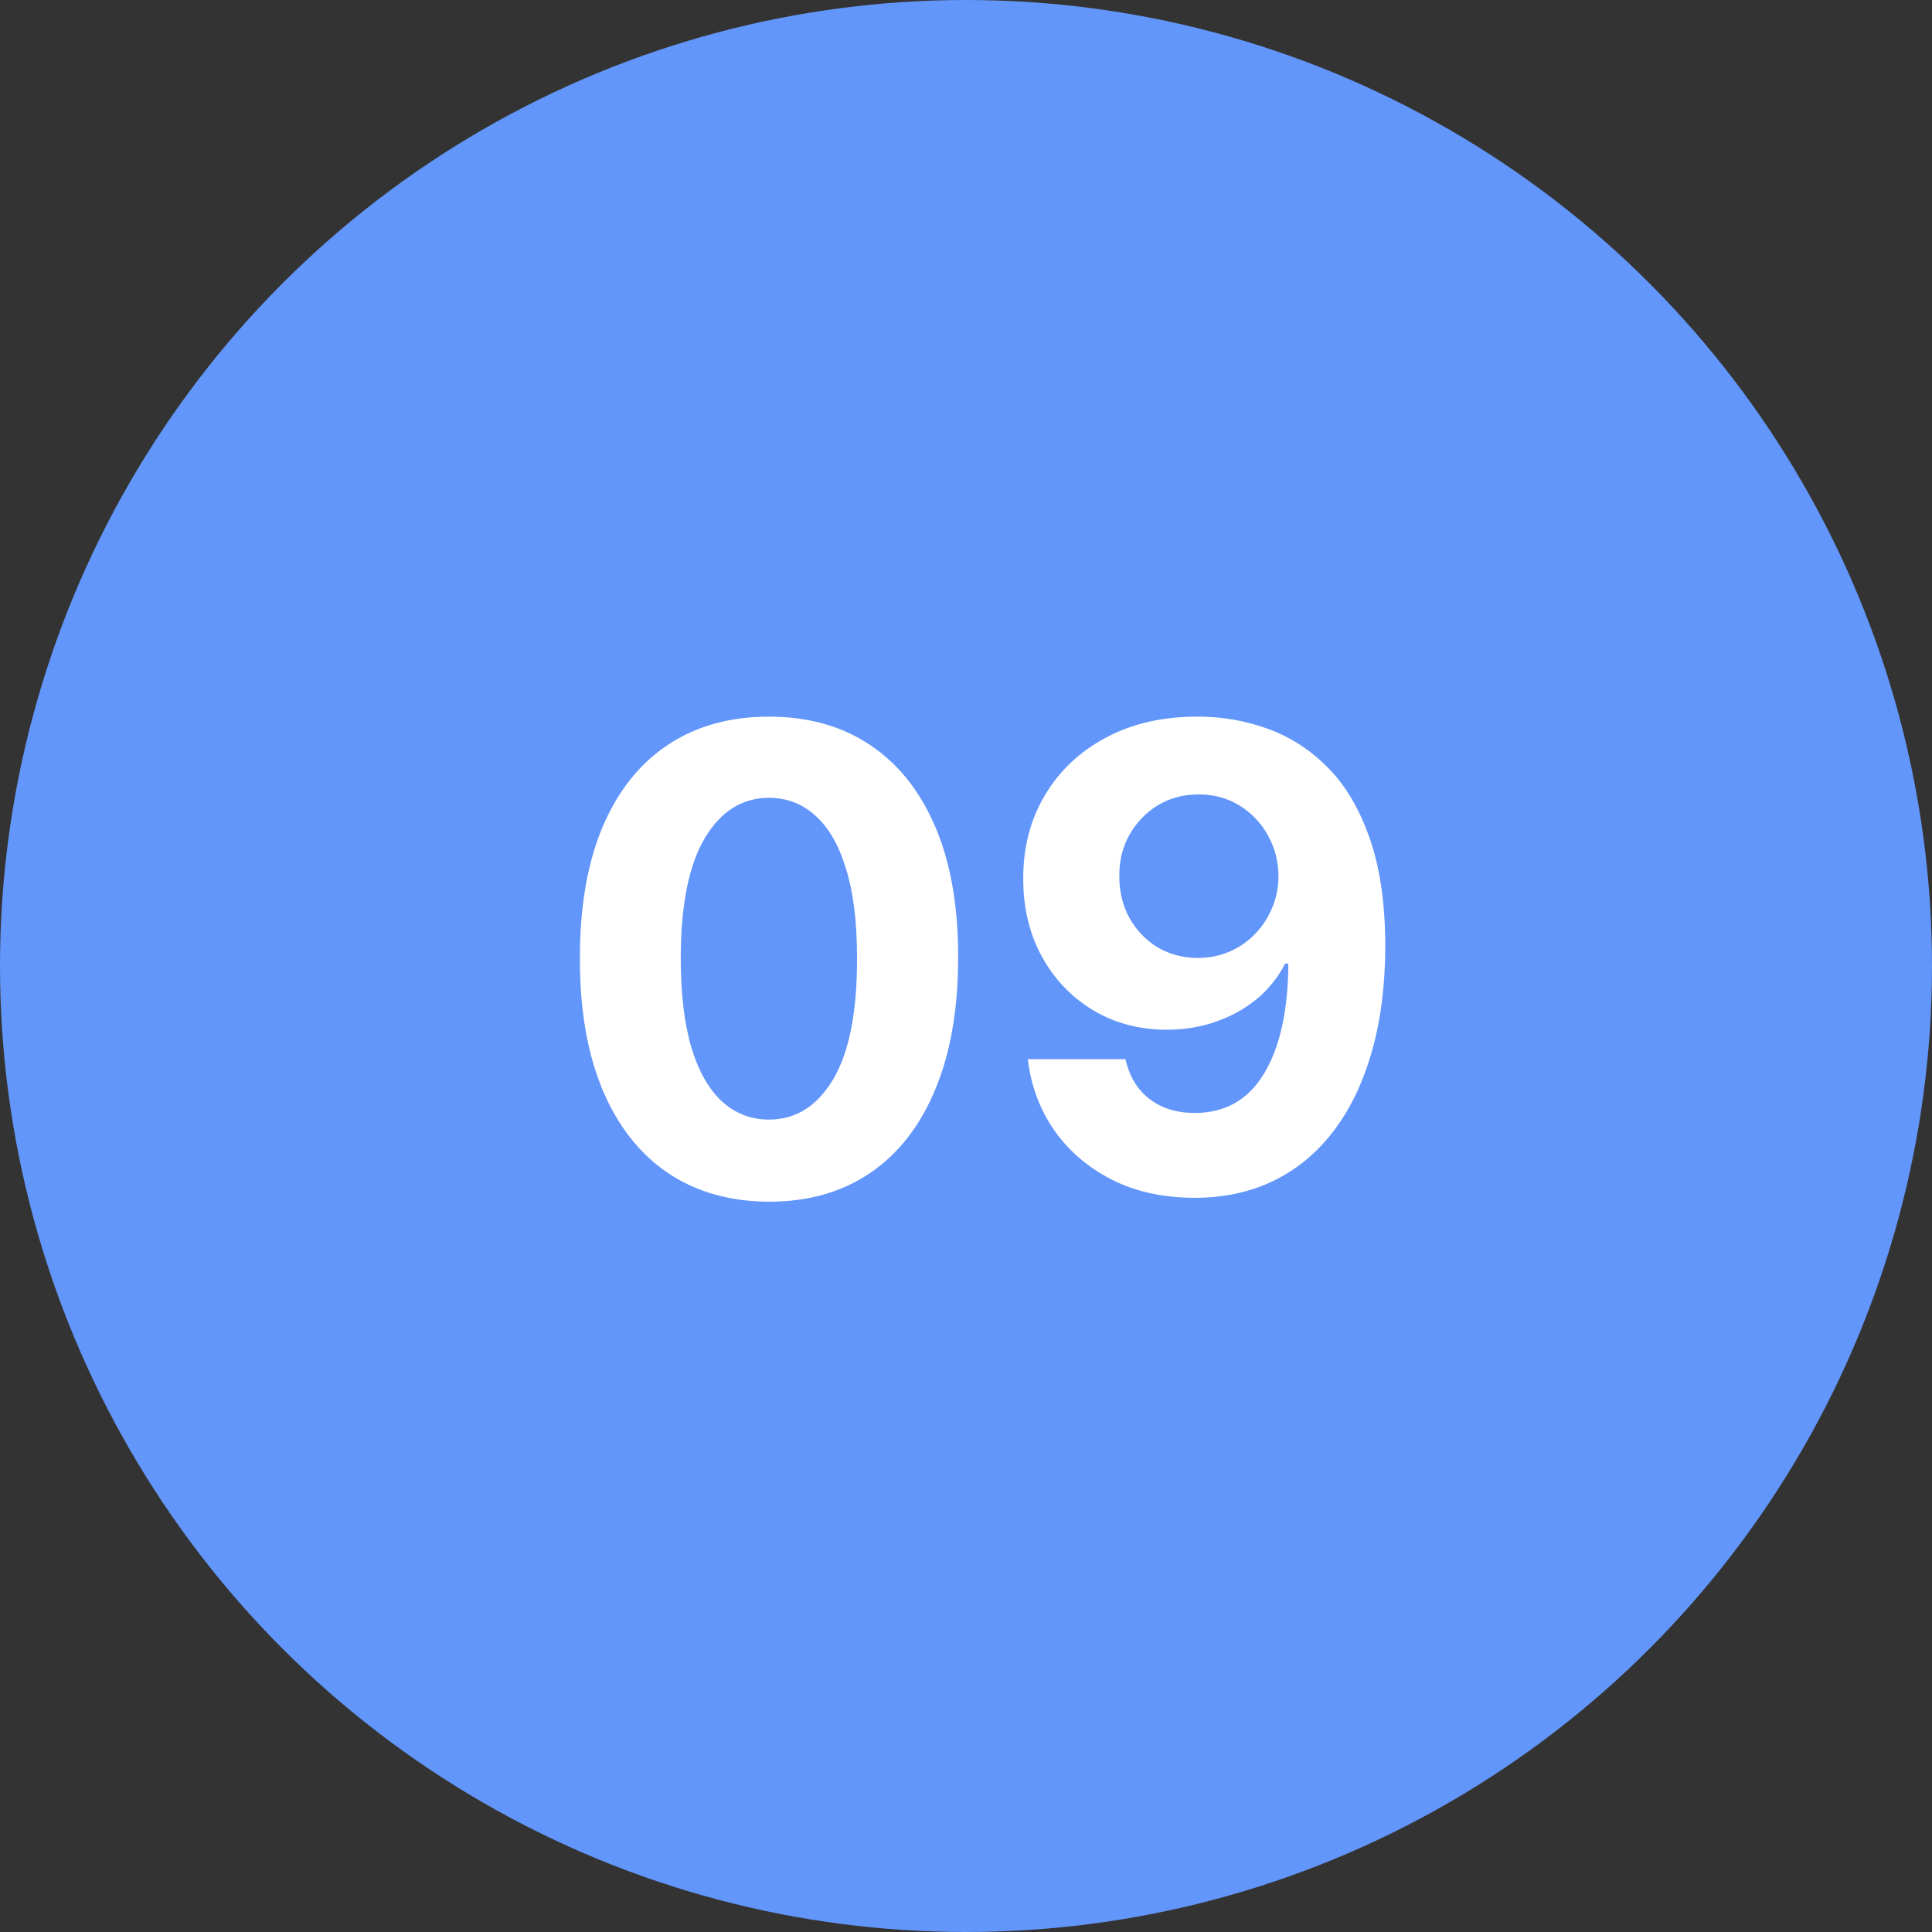
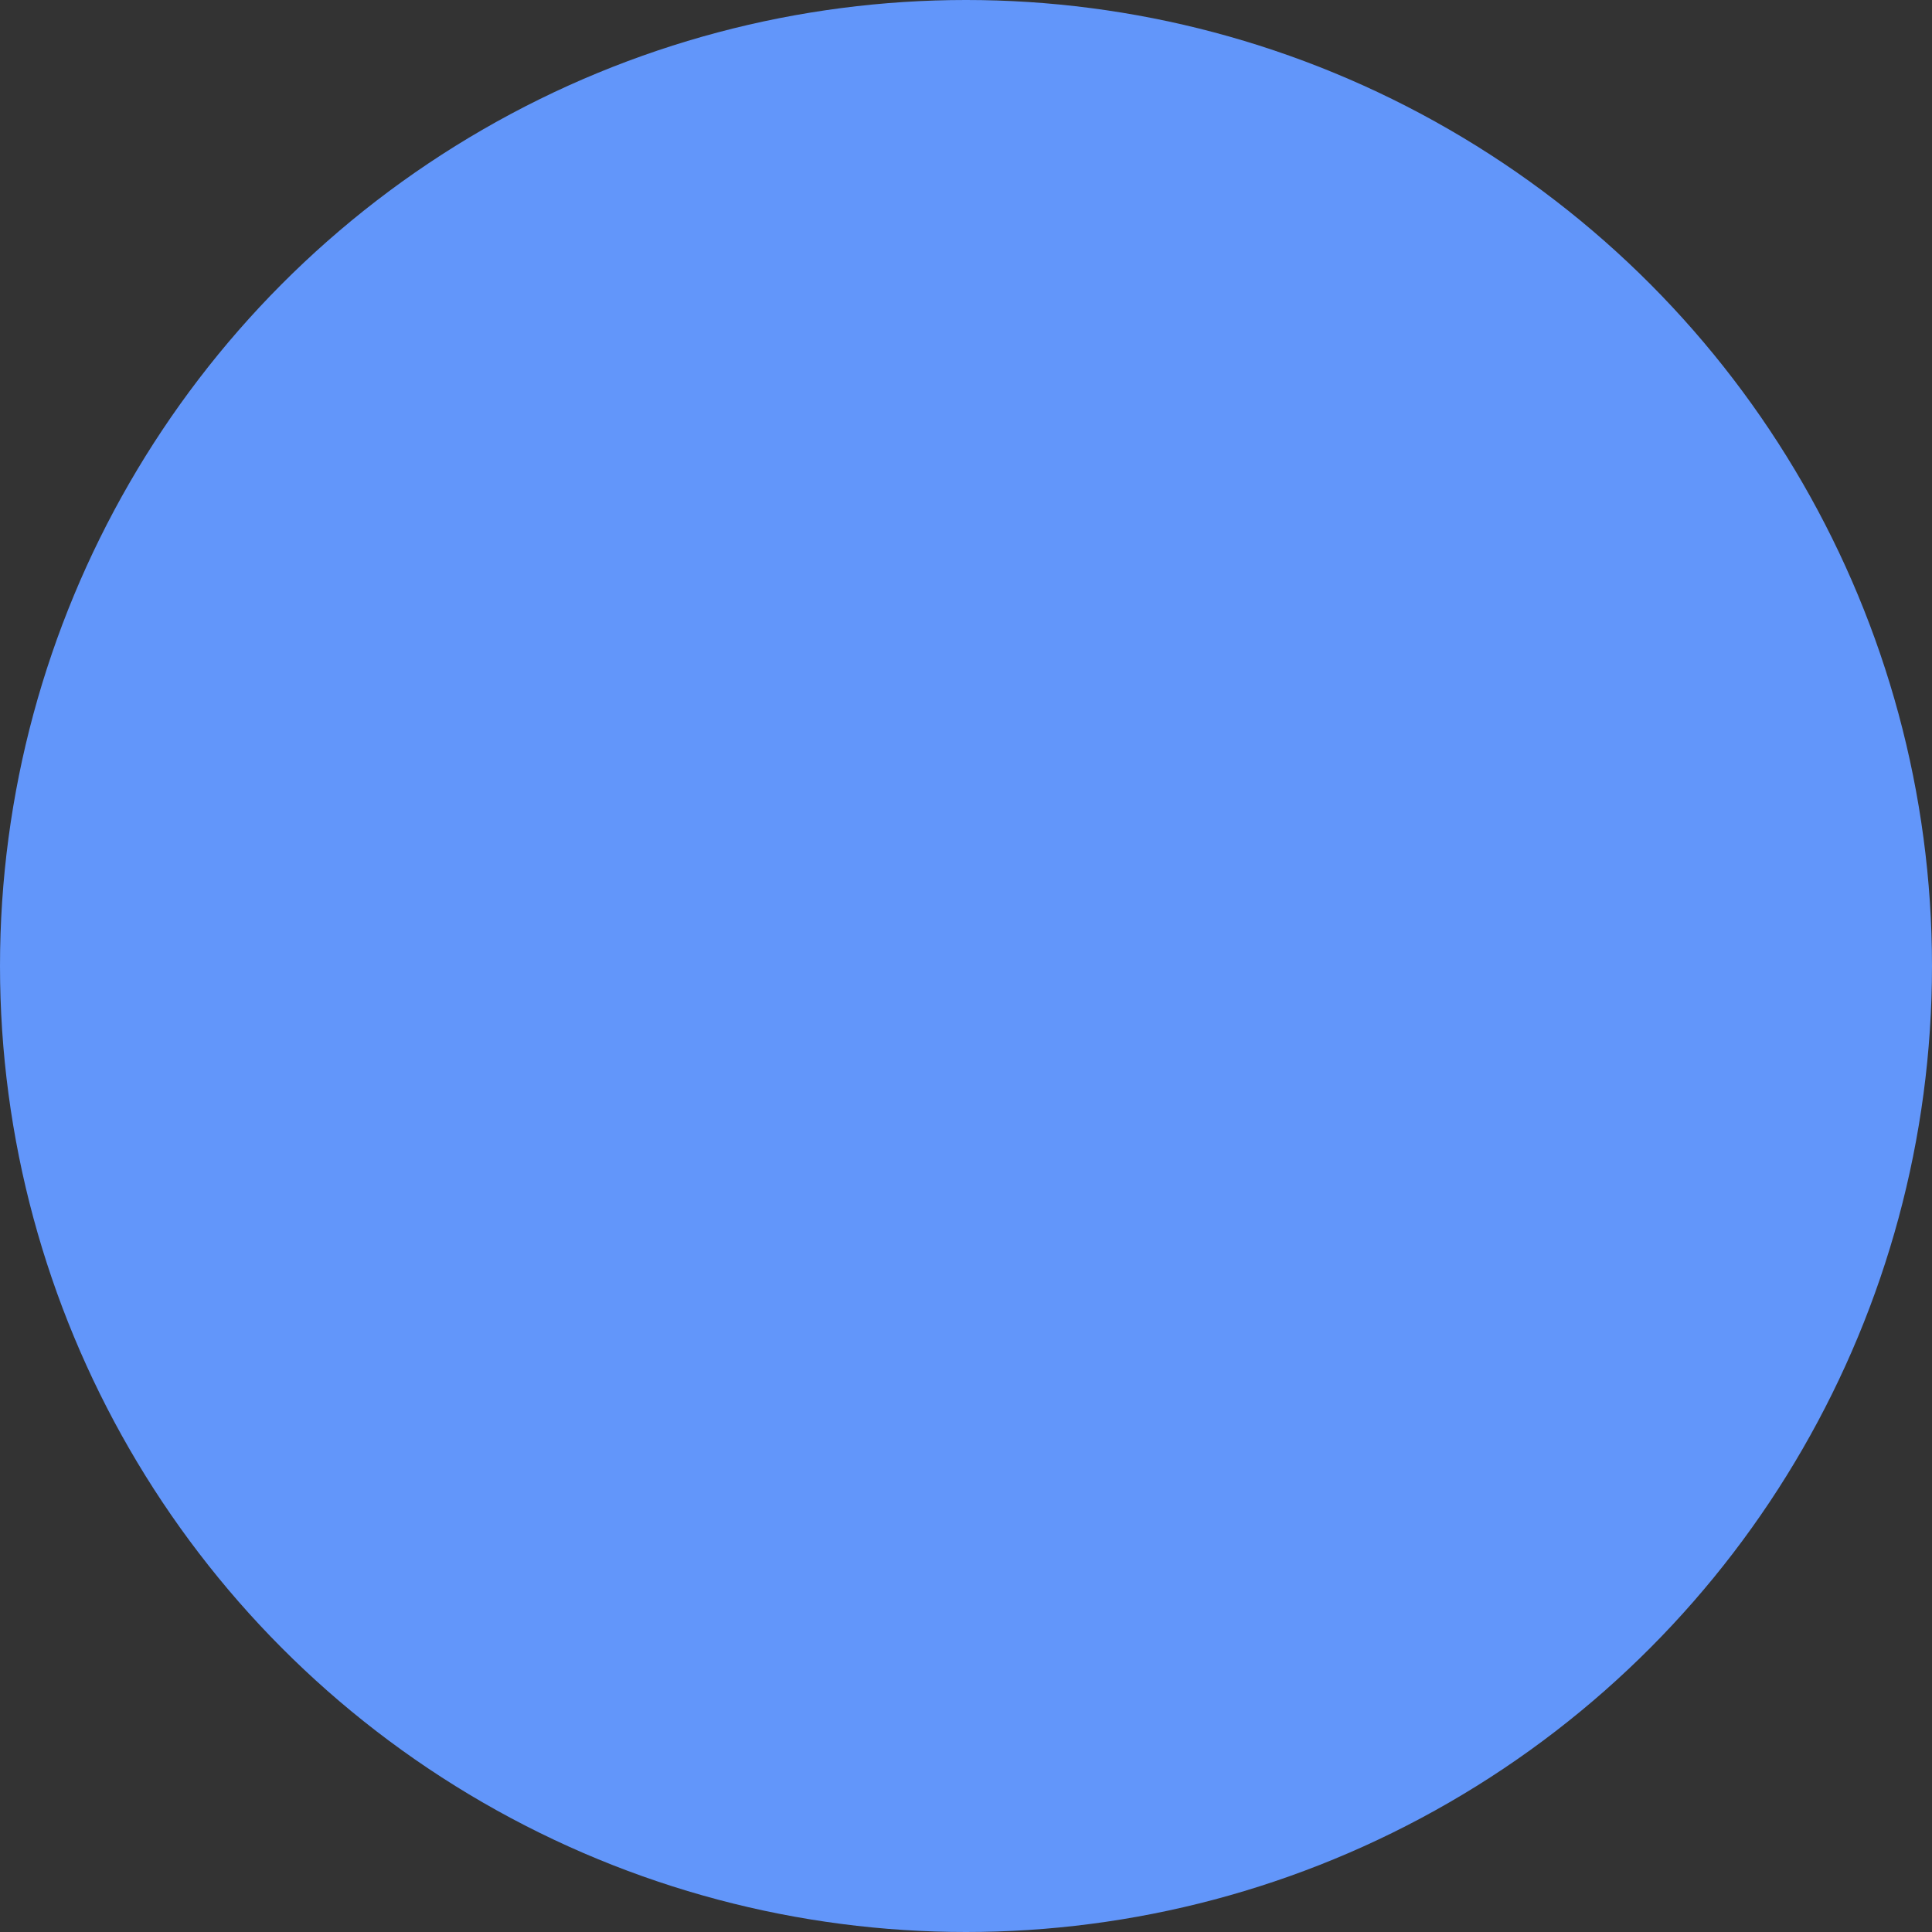
<svg xmlns="http://www.w3.org/2000/svg" width="60" height="60" viewBox="0 0 60 60" fill="none">
  <rect x="0" y="0" width="60" height="60" fill="#333333" stroke="none" />
  <circle cx="30" cy="30" r="30" fill="#6296FA" />
-   <path d="M23.882 37.32C22.66 37.315 21.609 37.014 20.729 36.418C19.853 35.821 19.178 34.957 18.704 33.825C18.236 32.694 18.004 31.332 18.009 29.741C18.009 28.155 18.243 26.803 18.712 25.686C19.185 24.569 19.86 23.719 20.736 23.136C21.616 22.549 22.665 22.256 23.882 22.256C25.099 22.256 26.145 22.549 27.021 23.136C27.902 23.724 28.579 24.576 29.053 25.693C29.526 26.806 29.76 28.155 29.756 29.741C29.756 31.337 29.519 32.701 29.046 33.832C28.577 34.964 27.904 35.828 27.028 36.425C26.152 37.021 25.104 37.32 23.882 37.32ZM23.882 34.77C24.715 34.77 25.381 34.351 25.878 33.513C26.375 32.675 26.621 31.418 26.616 29.741C26.616 28.638 26.503 27.72 26.276 26.986C26.053 26.252 25.736 25.7 25.324 25.331C24.917 24.962 24.436 24.777 23.882 24.777C23.053 24.777 22.391 25.191 21.893 26.02C21.396 26.849 21.145 28.089 21.141 29.741C21.141 30.859 21.252 31.792 21.474 32.54C21.702 33.283 22.021 33.842 22.433 34.216C22.845 34.585 23.328 34.77 23.882 34.77ZM37.211 22.256C37.959 22.256 38.679 22.381 39.37 22.632C40.066 22.883 40.687 23.283 41.231 23.832C41.78 24.382 42.214 25.111 42.531 26.02C42.853 26.924 43.016 28.035 43.021 29.351C43.021 30.587 42.881 31.69 42.602 32.66C42.327 33.626 41.932 34.448 41.416 35.125C40.9 35.802 40.277 36.318 39.548 36.673C38.819 37.024 38.004 37.199 37.105 37.199C36.134 37.199 35.277 37.012 34.534 36.638C33.79 36.259 33.191 35.745 32.737 35.097C32.287 34.443 32.015 33.709 31.92 32.895H34.953C35.071 33.425 35.32 33.837 35.699 34.131C36.077 34.419 36.546 34.564 37.105 34.564C38.052 34.564 38.771 34.152 39.264 33.328C39.756 32.499 40.005 31.366 40.01 29.926H39.91C39.692 30.352 39.399 30.719 39.029 31.027C38.66 31.33 38.236 31.564 37.758 31.73C37.285 31.896 36.78 31.979 36.245 31.979C35.388 31.979 34.624 31.777 33.951 31.375C33.279 30.973 32.749 30.419 32.36 29.713C31.972 29.008 31.778 28.203 31.778 27.298C31.773 26.323 31.998 25.454 32.453 24.692C32.907 23.93 33.542 23.333 34.356 22.902C35.175 22.466 36.127 22.251 37.211 22.256ZM37.233 24.671C36.754 24.671 36.328 24.784 35.954 25.011C35.585 25.239 35.291 25.544 35.074 25.928C34.86 26.311 34.756 26.74 34.761 27.213C34.761 27.691 34.865 28.122 35.074 28.506C35.287 28.884 35.575 29.188 35.94 29.415C36.309 29.637 36.731 29.749 37.204 29.749C37.559 29.749 37.888 29.682 38.191 29.55C38.494 29.417 38.757 29.235 38.98 29.003C39.207 28.766 39.385 28.494 39.512 28.186C39.64 27.878 39.704 27.552 39.704 27.206C39.7 26.747 39.591 26.325 39.377 25.942C39.164 25.558 38.871 25.25 38.497 25.018C38.123 24.787 37.701 24.671 37.233 24.671Z" fill="white" />
</svg>